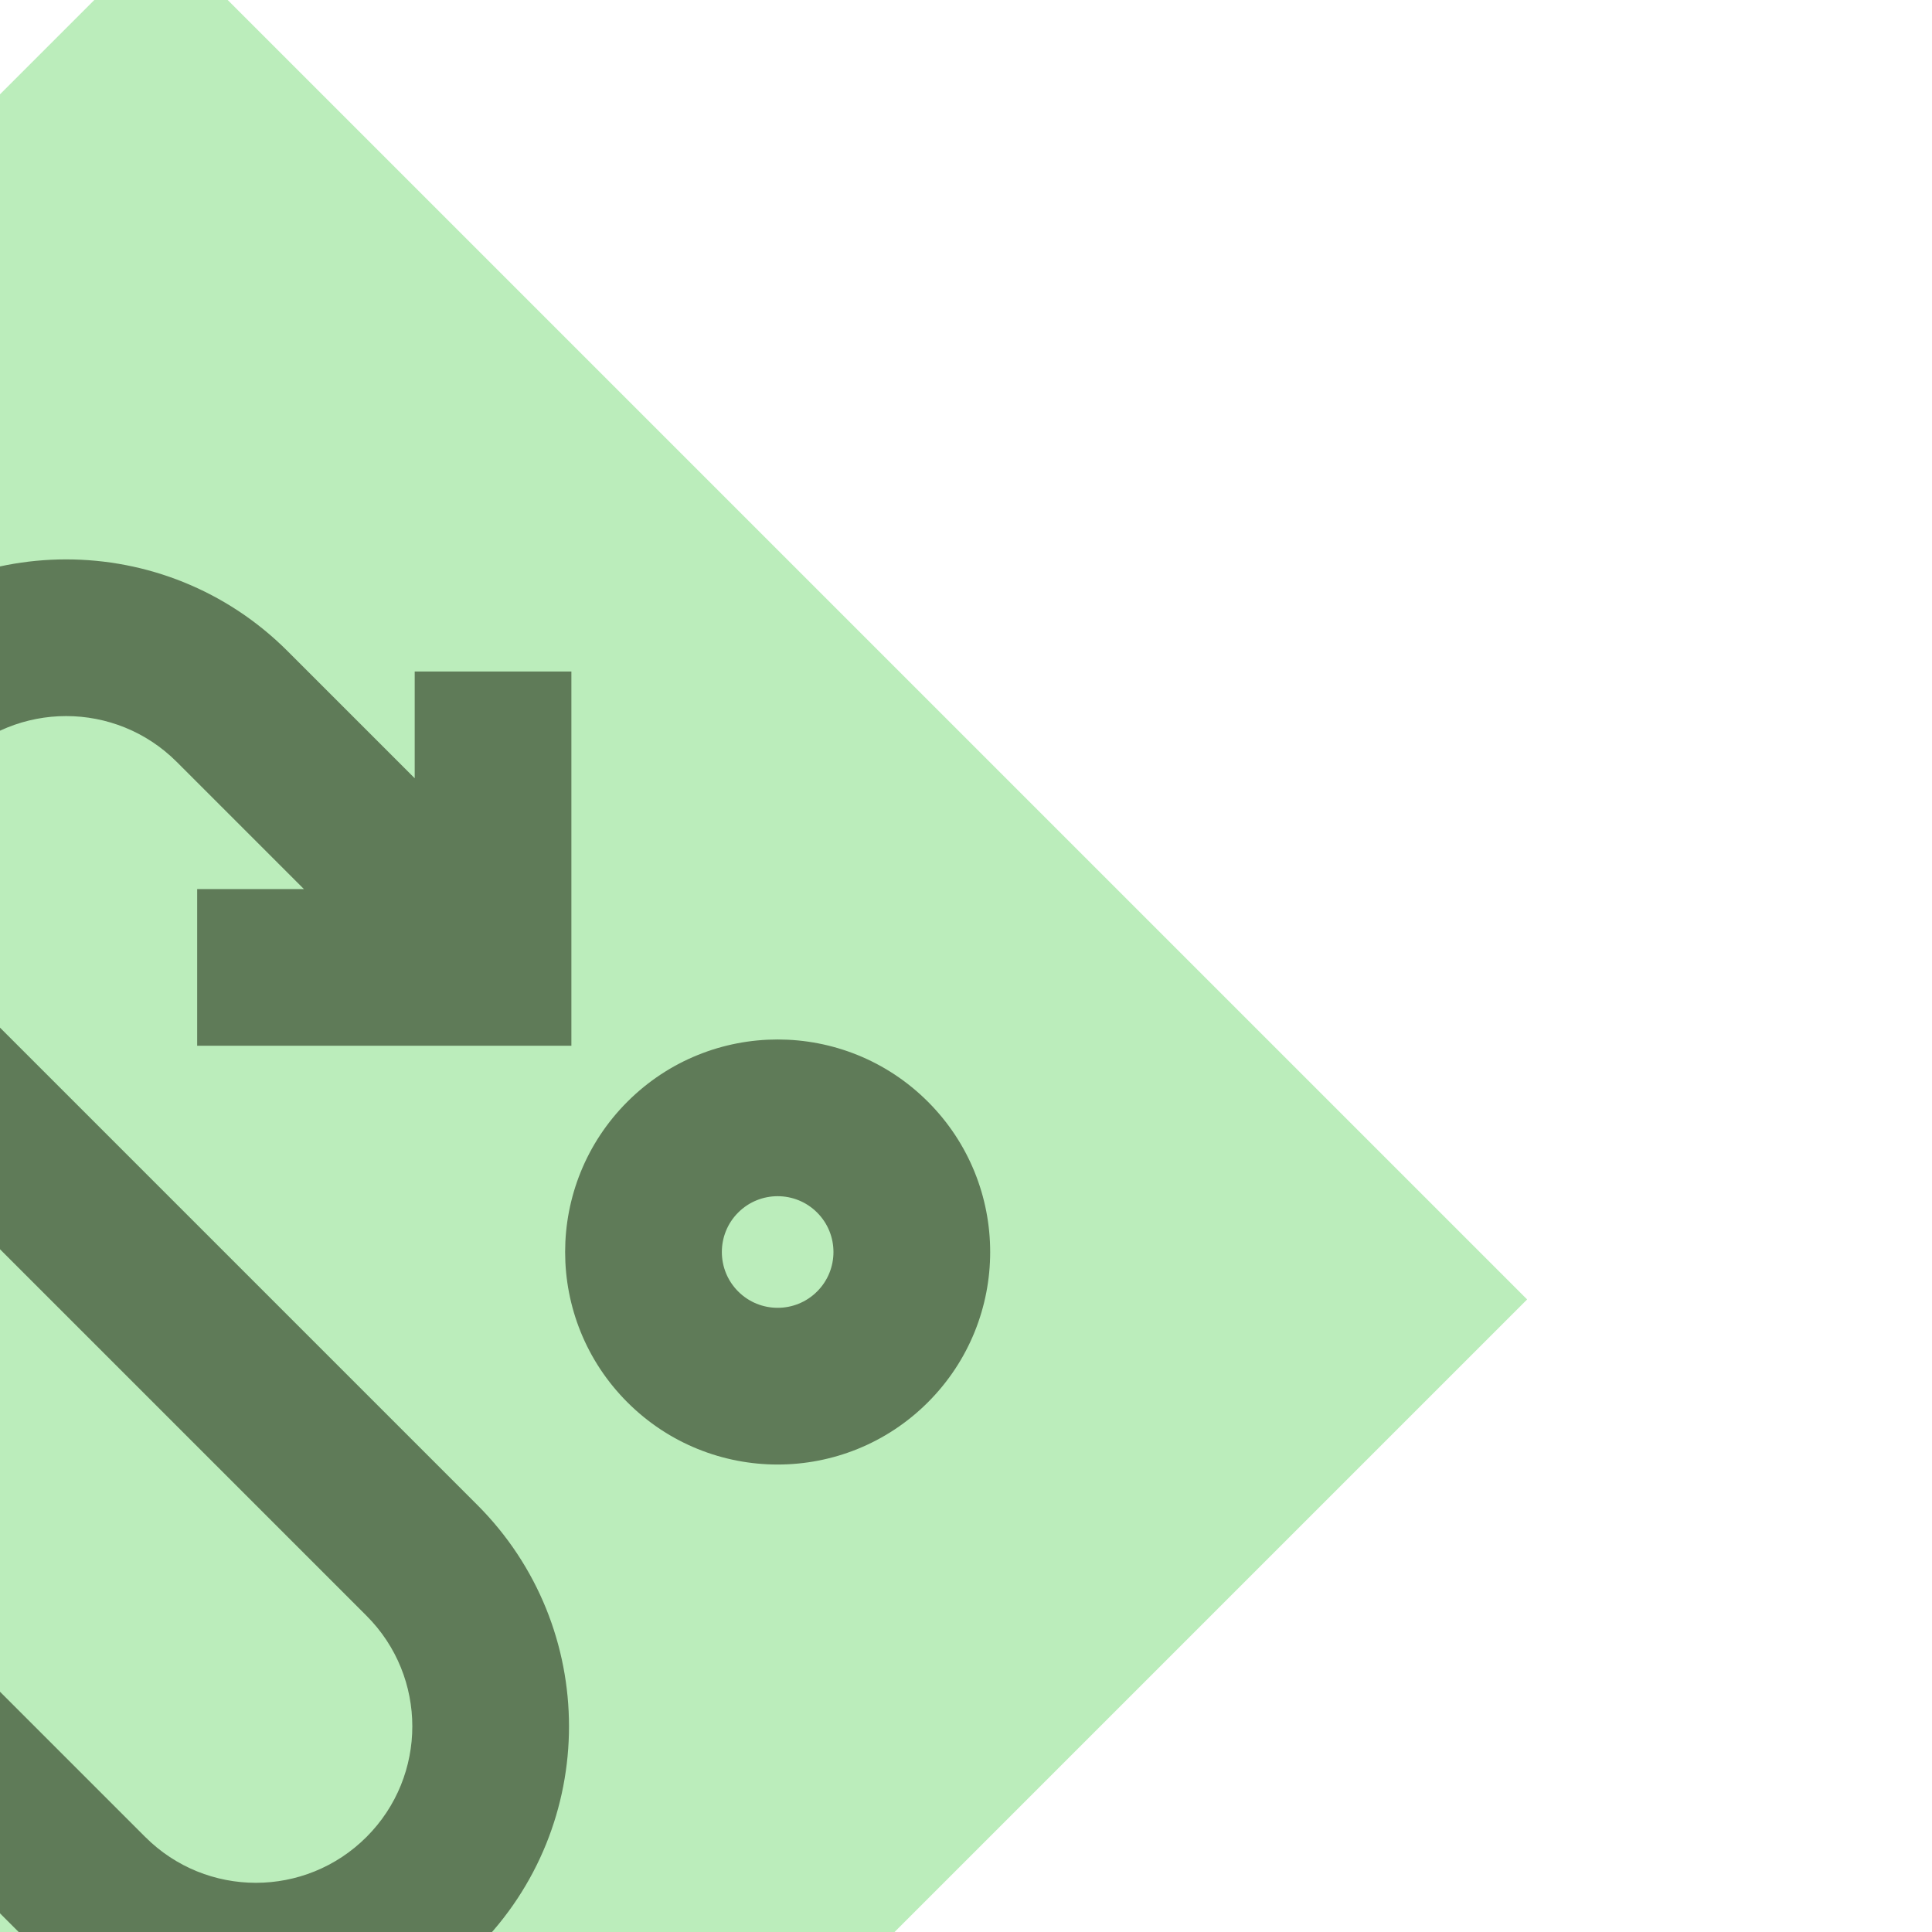
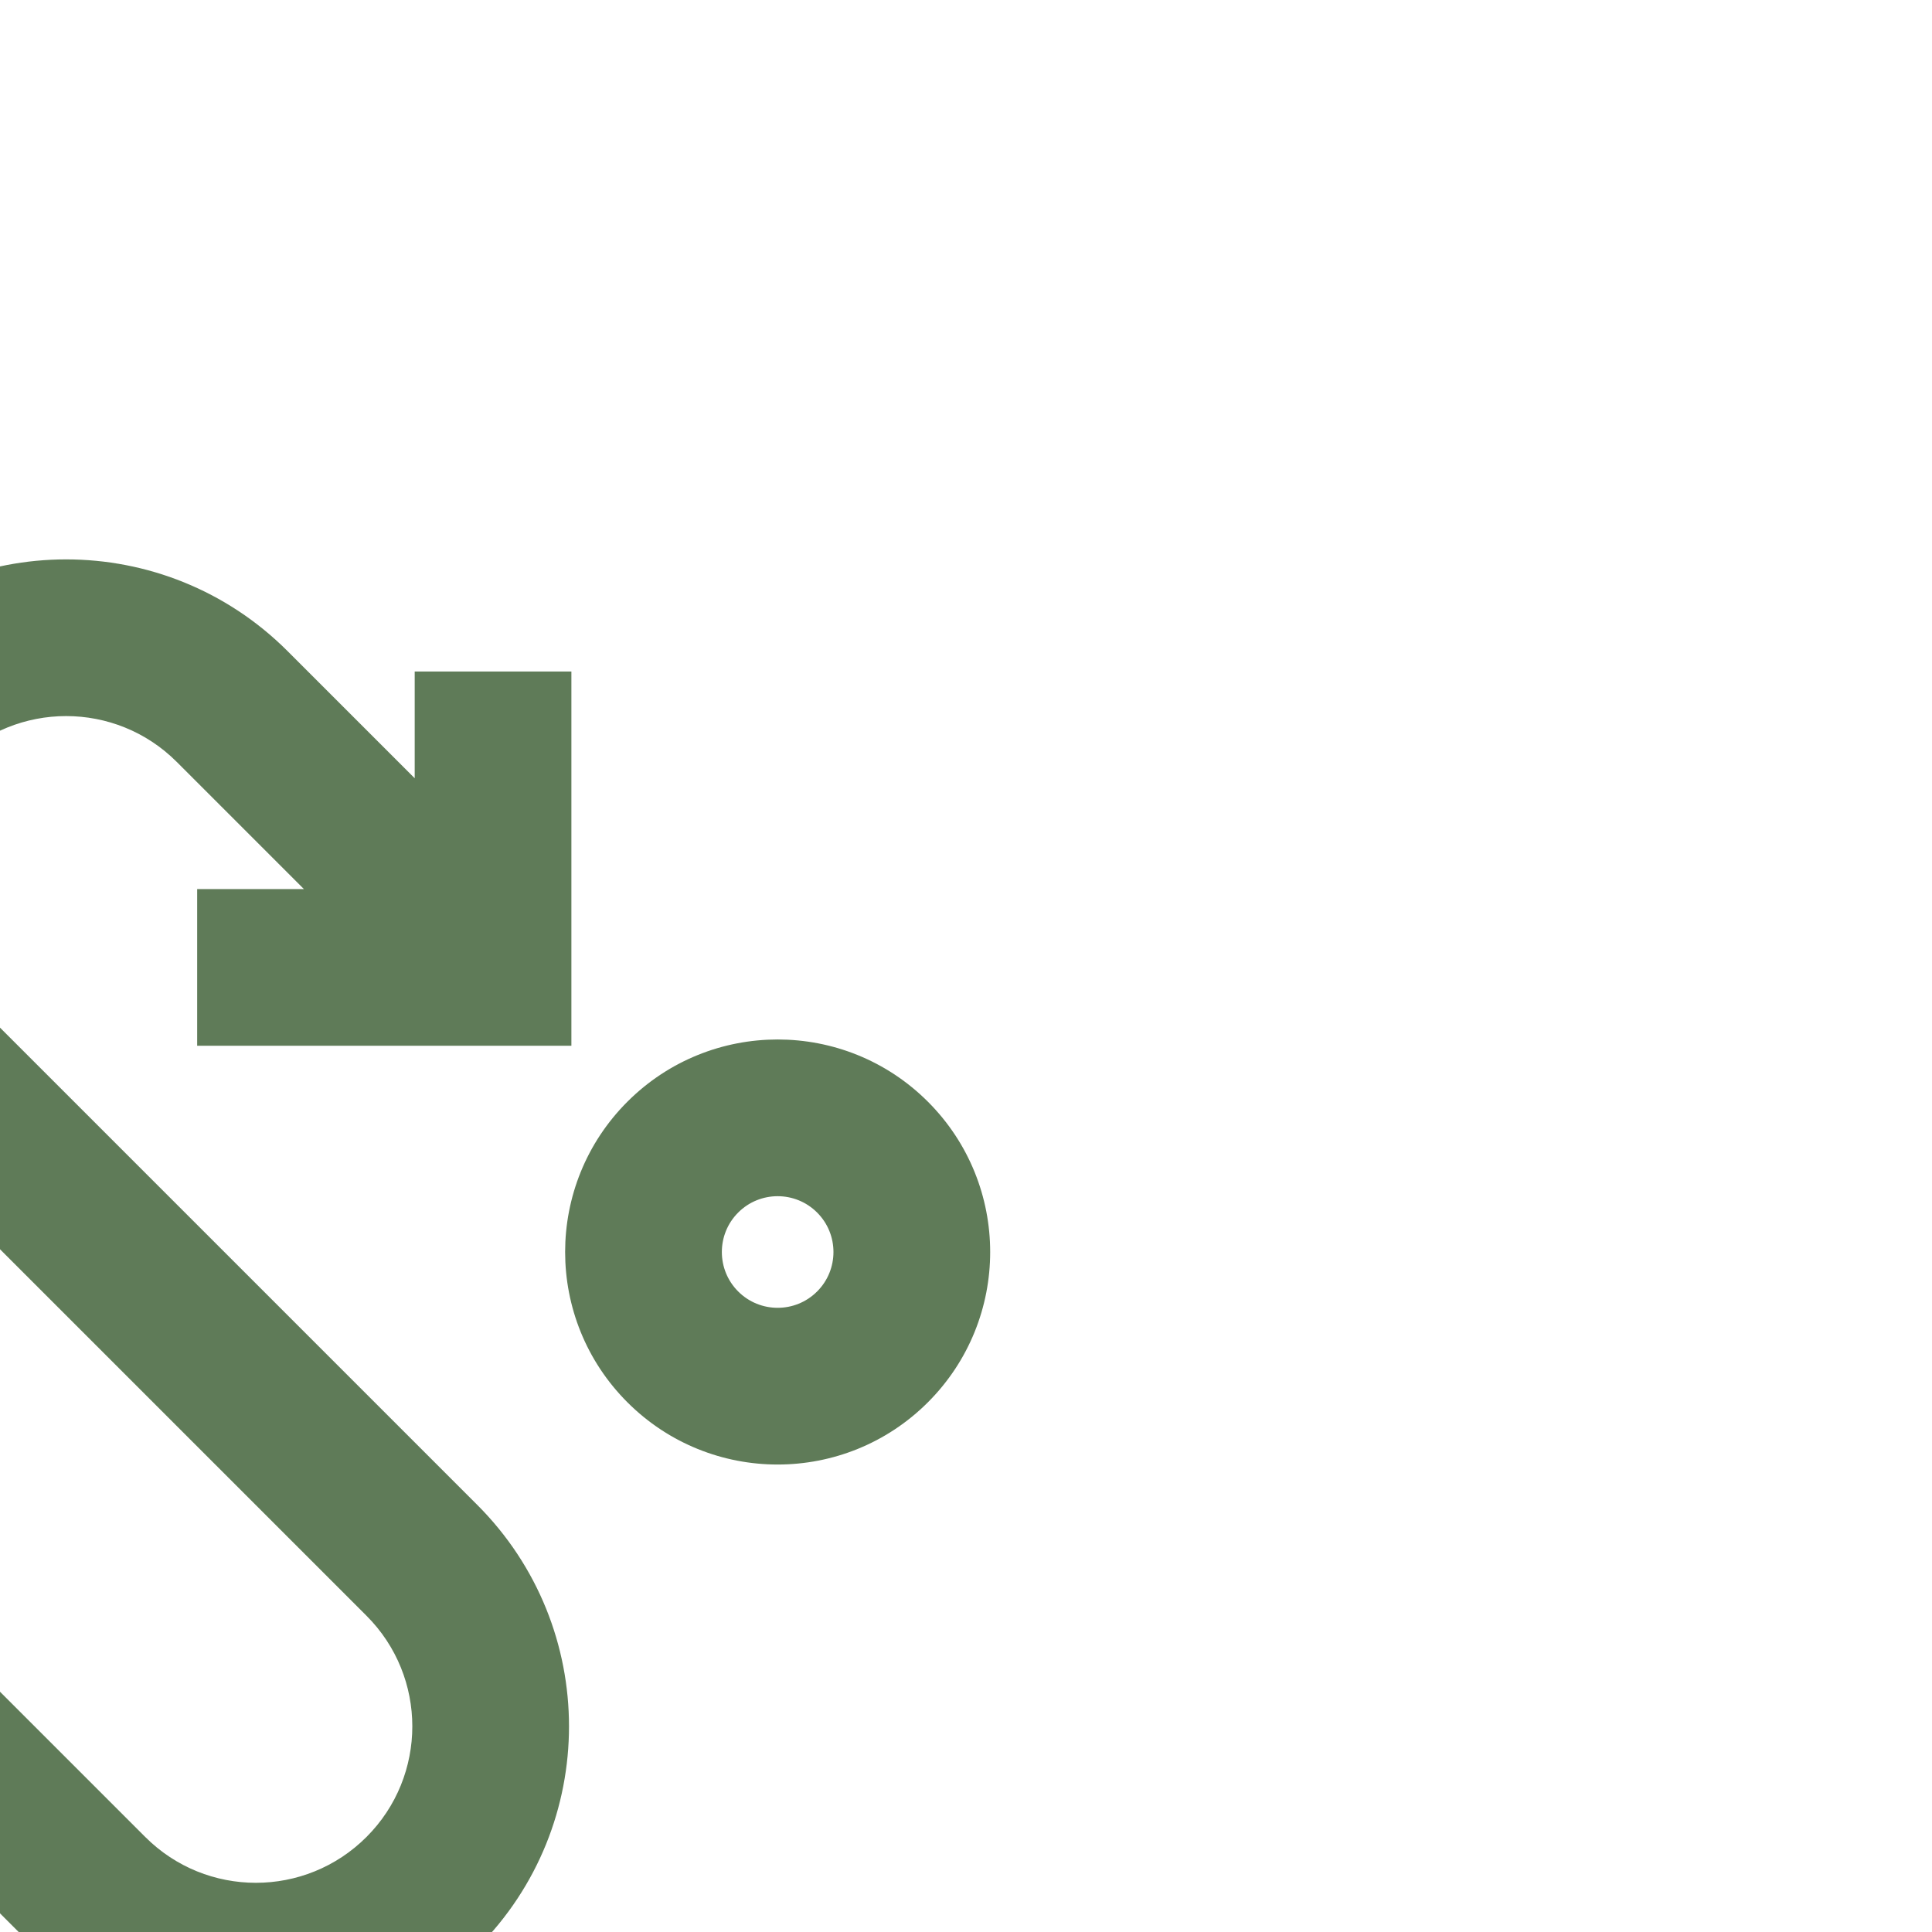
<svg xmlns="http://www.w3.org/2000/svg" fill="#5F7B58" width="800px" height="800px" viewBox="-2.4 -2.4 28.80 28.80" stroke="#5F7B58" transform="rotate(45)" stroke-width="0.336">
  <g id="SVGRepo_bgCarrier" stroke-width="0">
-     <rect x="-2.4" y="-2.4" width="28.80" height="28.80" rx="0" fill="#BBEDBB" />
-   </g>
+     </g>
  <g id="SVGRepo_tracerCarrier" stroke-linecap="round" stroke-linejoin="round" />
  <g id="SVGRepo_iconCarrier">
    <path fill-rule="evenodd" d="M8.829,20 C8.417,21.165 7.306,22 6,22 C4.343,22 3,20.657 3,19 C3,17.343 4.343,16 6,16 C7.306,16 8.417,16.835 8.829,18 L17.5,18 C18.881,18 20,16.881 20,15.5 C20,14.119 18.881,13 17.5,13 L6.5,13 C4.015,13 2,10.985 2,8.5 C2,6.015 4.015,4 6.5,4 L9.586,4 L8.293,2.707 L9.707,1.293 L13.414,5 L9.707,8.707 L8.293,7.293 L9.586,6 L6.5,6 C5.119,6 4,7.119 4,8.5 C4,9.881 5.119,11 6.5,11 L17.5,11 C19.985,11 22,13.015 22,15.5 C22,17.985 19.985,20 17.5,20 L8.829,20 Z M6,18 C5.448,18 5,18.448 5,19 C5,19.552 5.448,20 6,20 C6.552,20 7,19.552 7,19 C7,18.448 6.552,18 6,18 Z M18,2 C19.657,2 21,3.343 21,5 C21,6.657 19.657,8 18,8 C16.343,8 15,6.657 15,5 C15,3.343 16.343,2 18,2 Z M18,4 C17.448,4 17,4.448 17,5 C17,5.552 17.448,6 18,6 C18.552,6 19,5.552 19,5 C19,4.448 18.552,4 18,4 Z" />
  </g>
</svg>